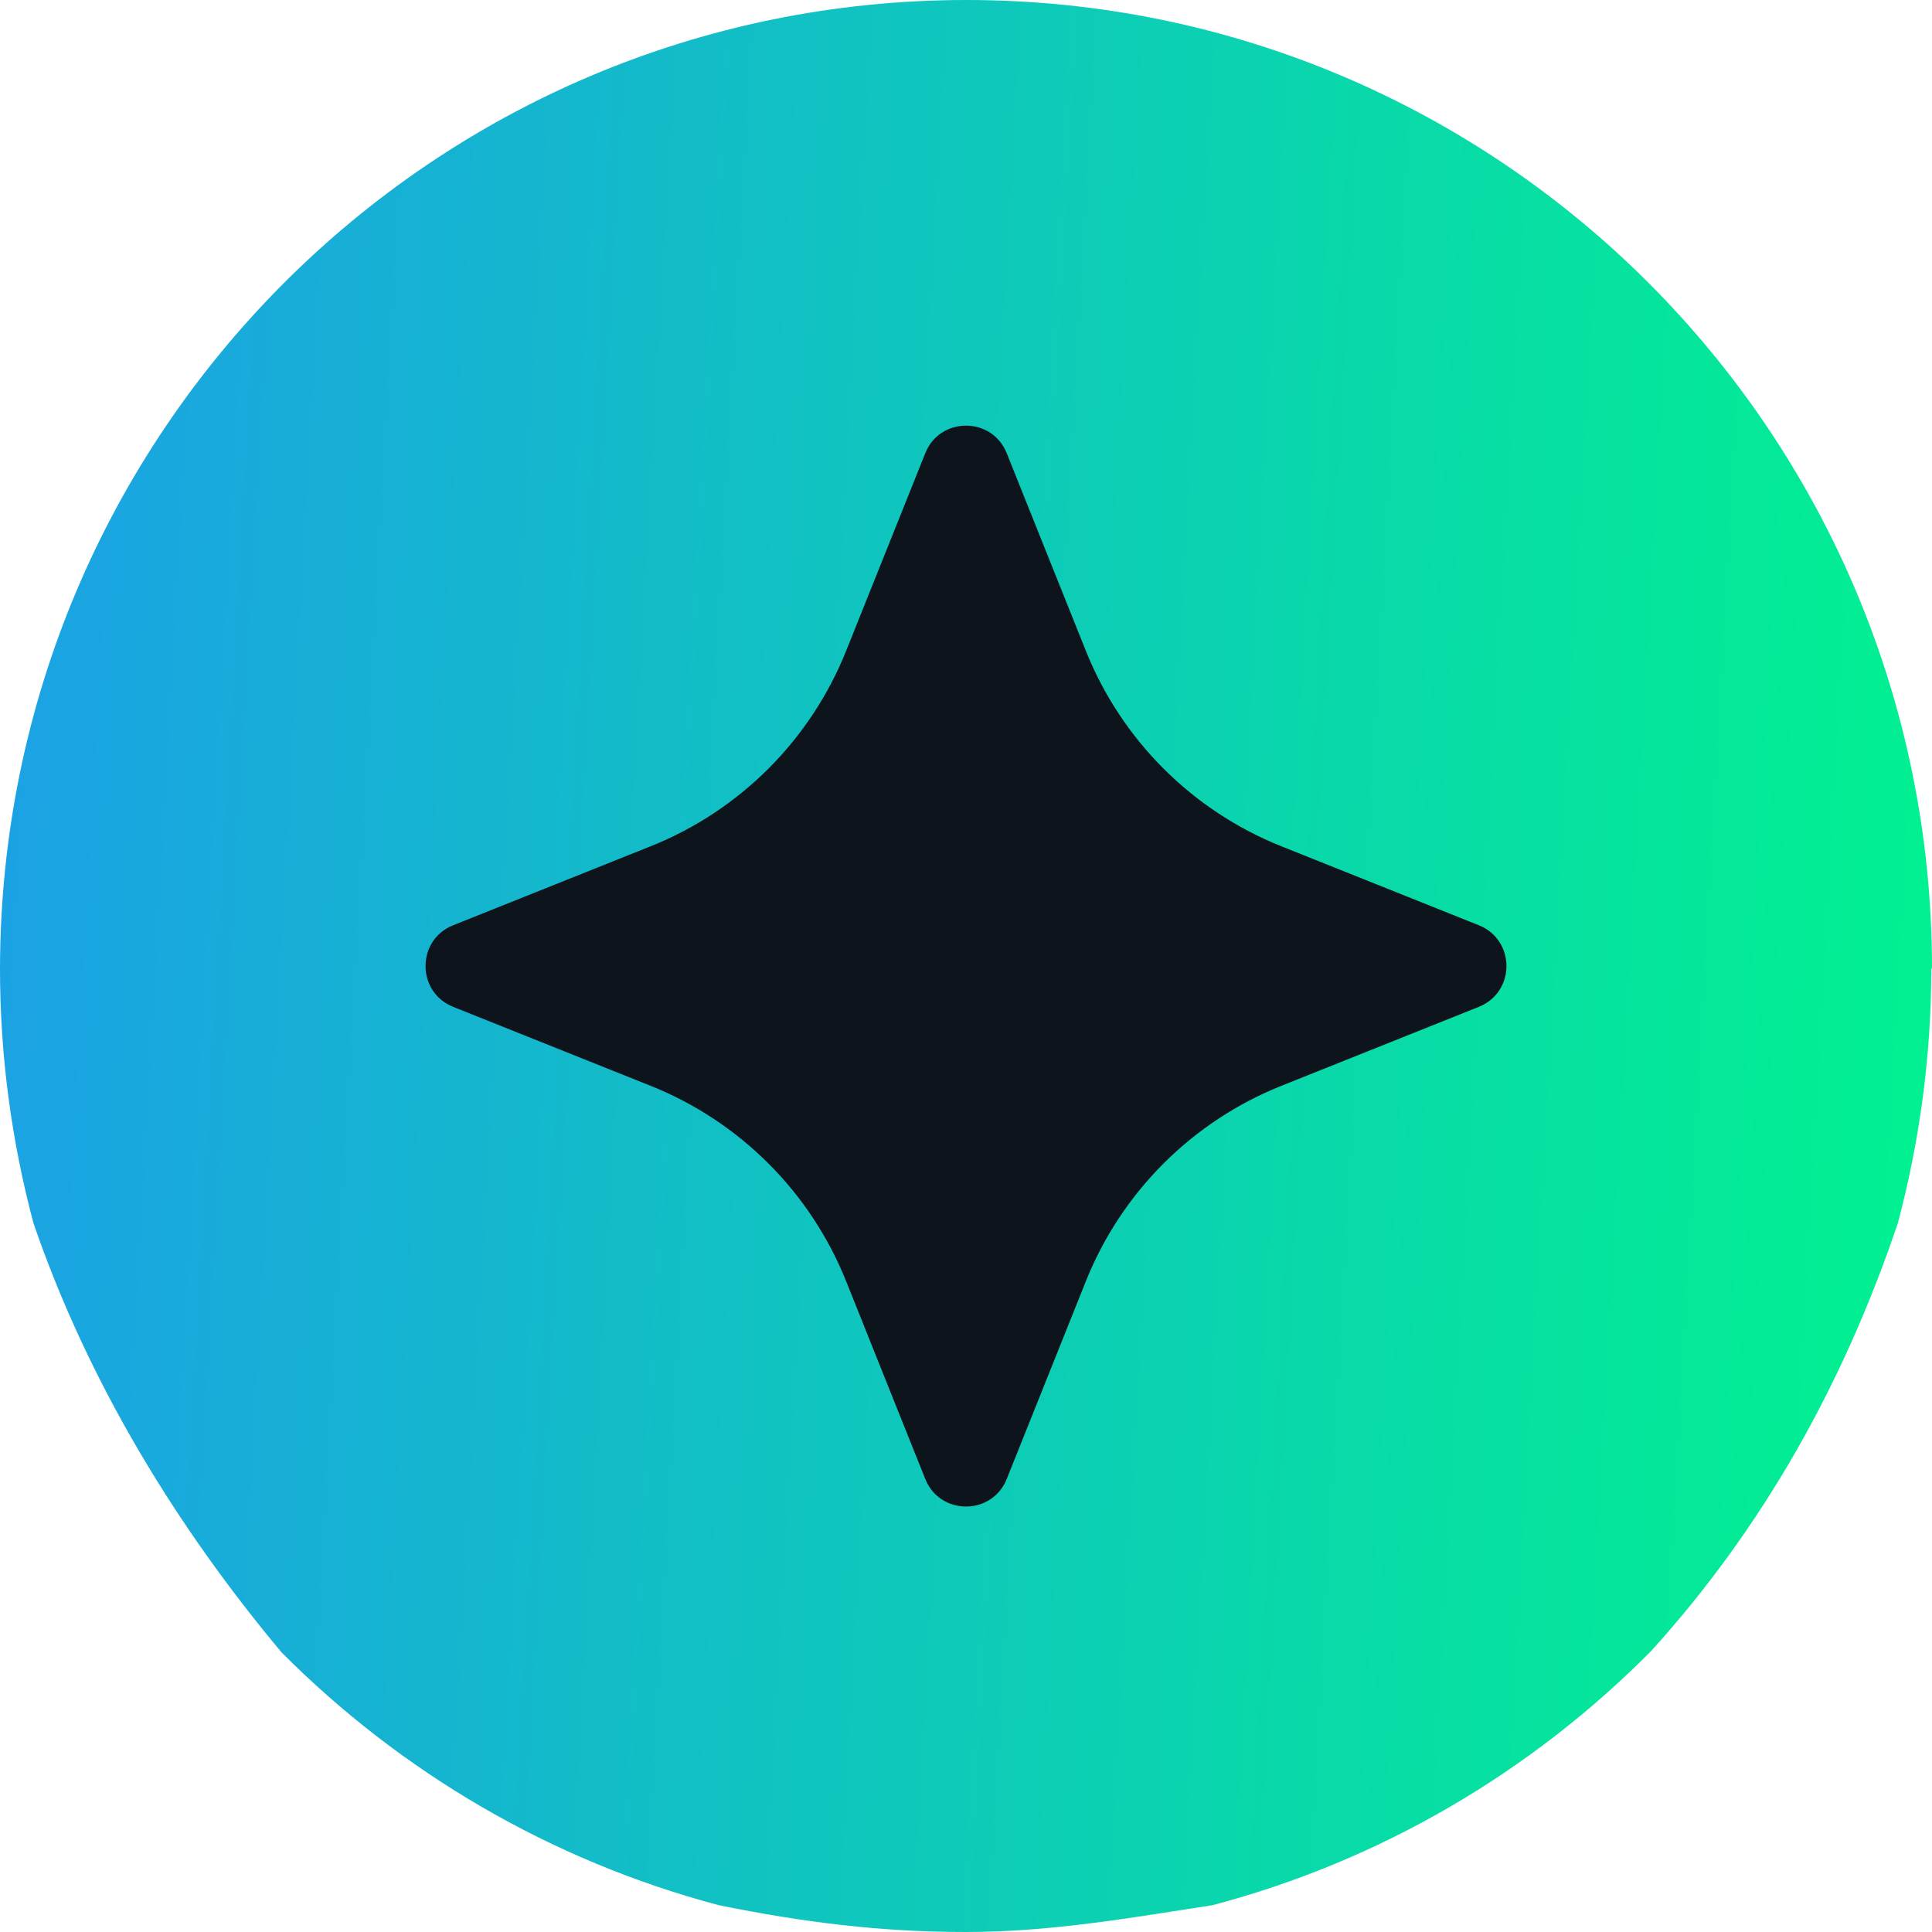
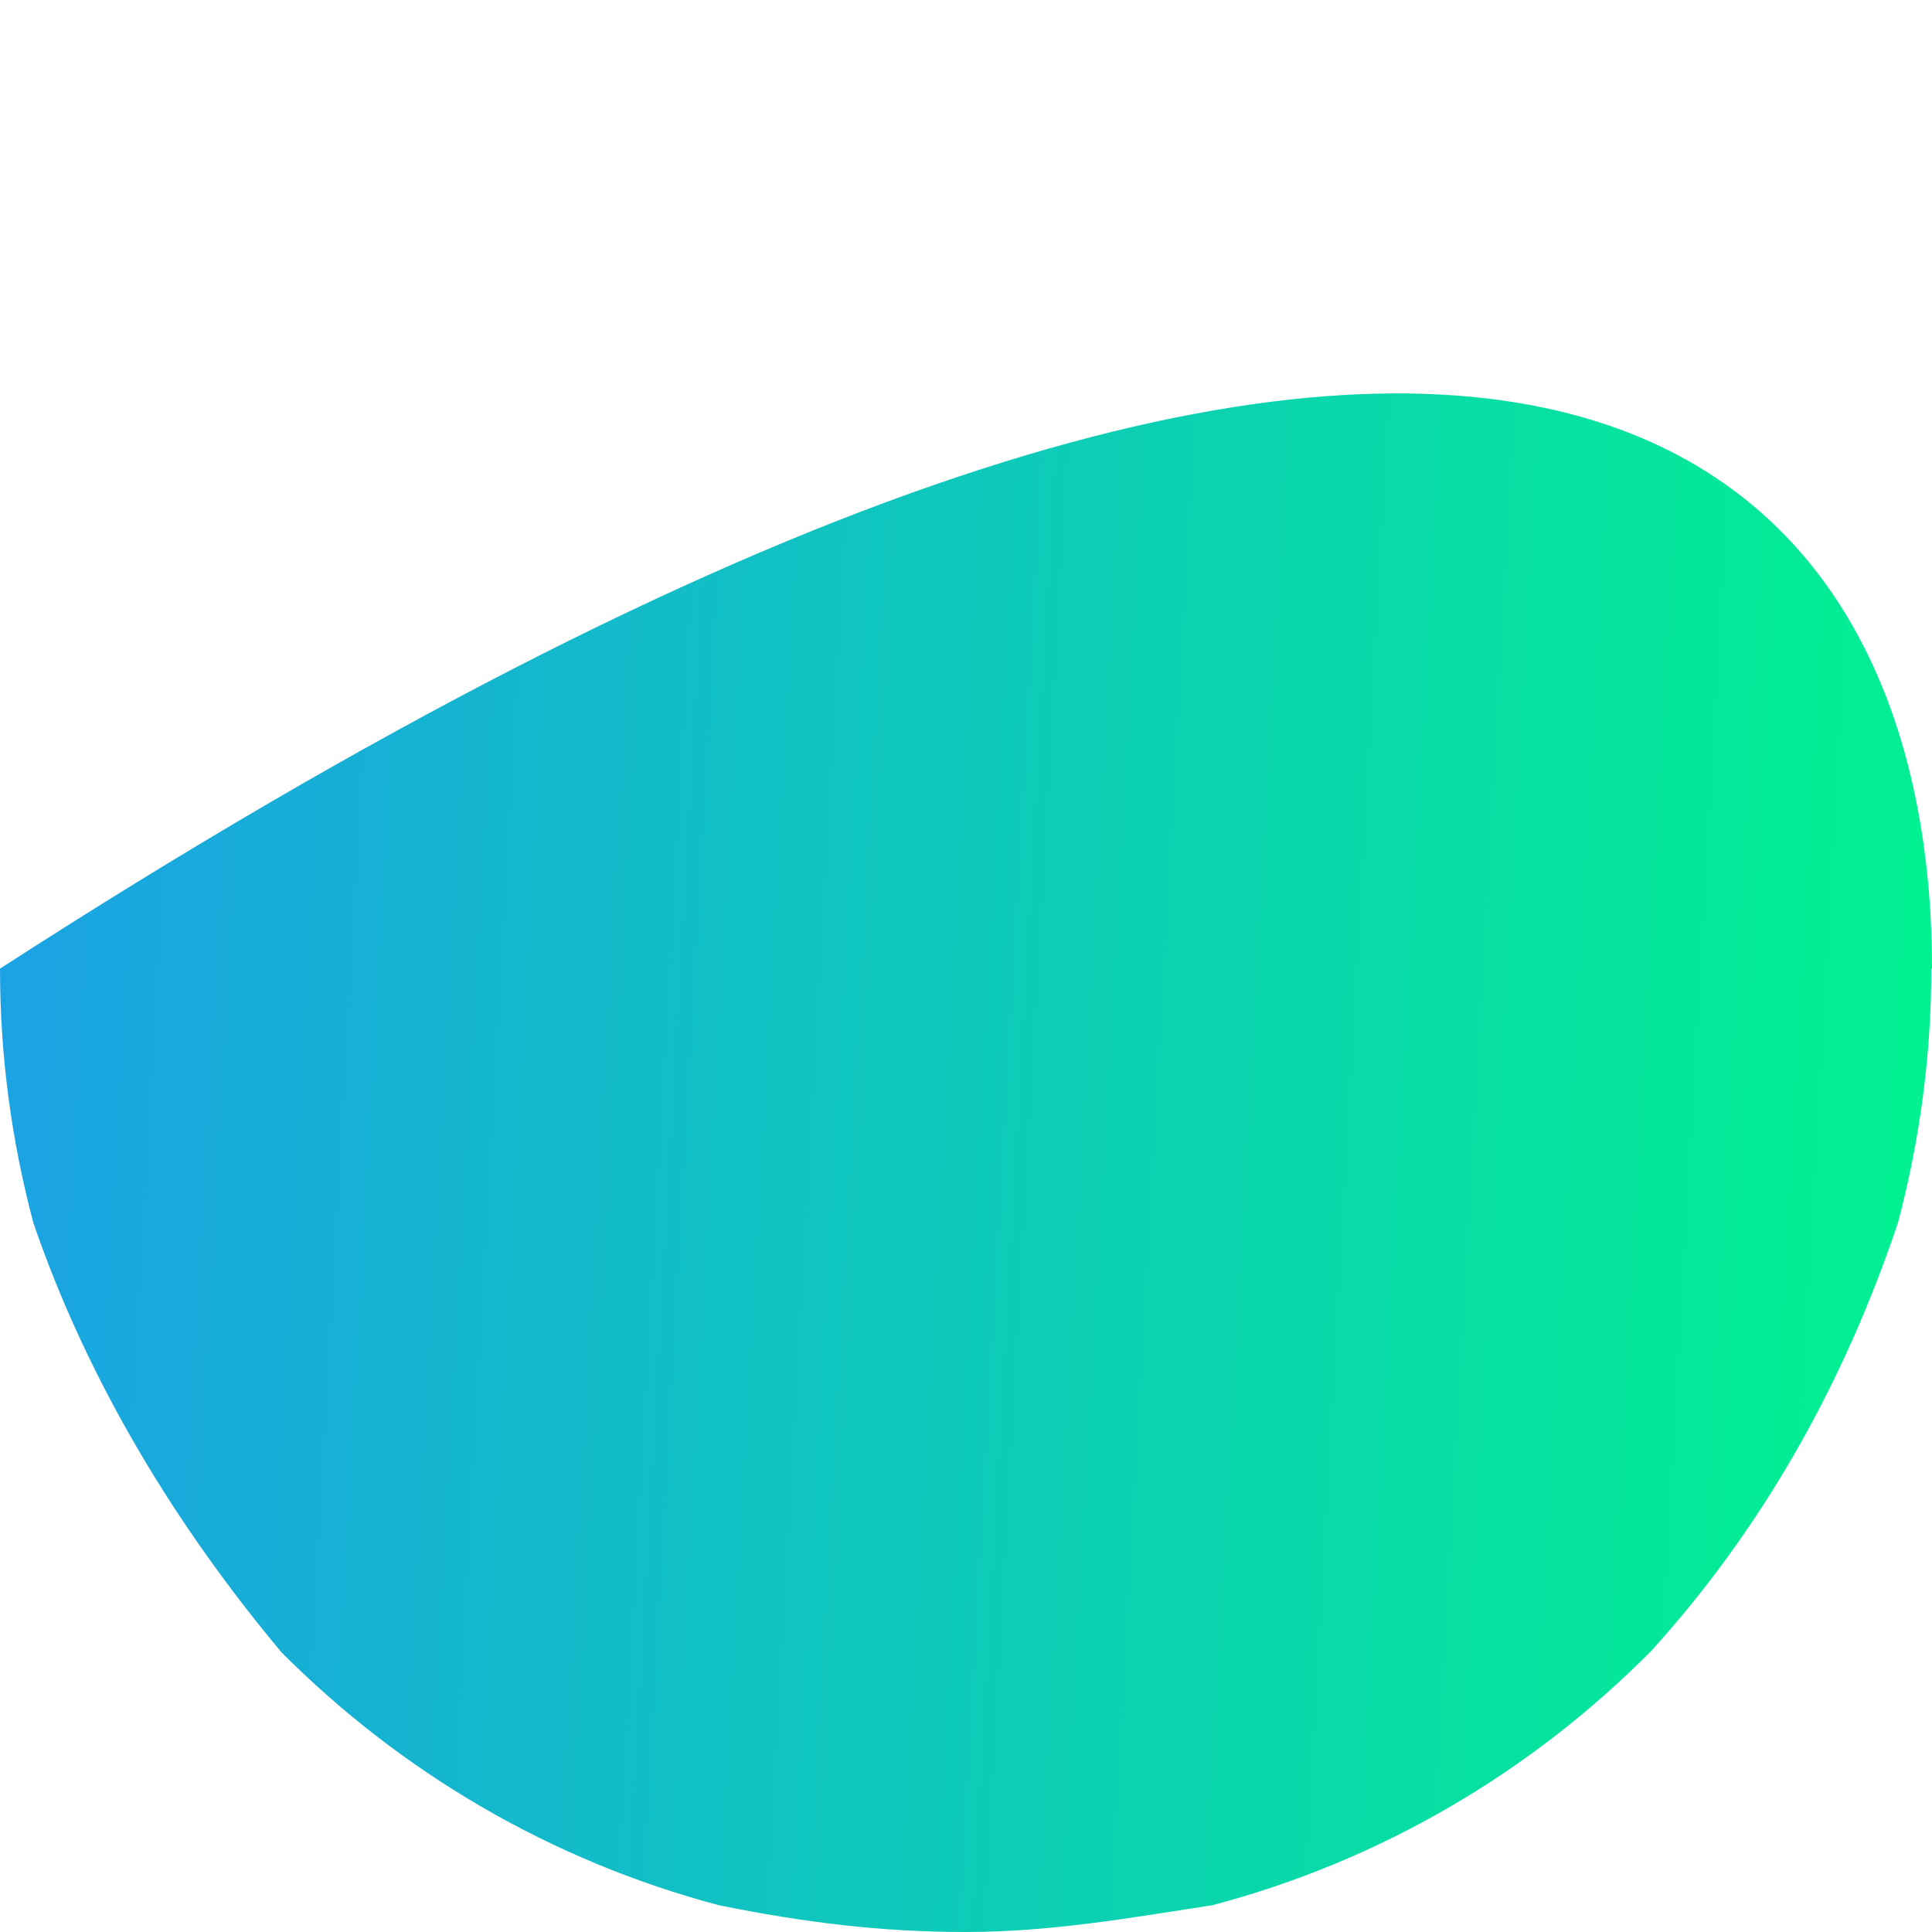
<svg xmlns="http://www.w3.org/2000/svg" width="22" height="22" viewBox="0 0 22 22" fill="none">
  <g id="xps">
-     <path id="Vector" d="M21.992 11.03C21.992 12.028 21.857 13.002 21.612 13.925C20.996 15.753 20.076 17.395 18.802 18.8C17.443 20.172 15.73 21.187 13.806 21.695C12.869 21.839 11.966 22 10.996 22C10.025 22 9.148 21.89 8.186 21.695C6.27 21.187 4.565 20.18 3.207 18.817C2.017 17.395 1.004 15.745 0.38 13.925C0.135 13.002 0 12.037 0 11.03C0.008 4.935 4.928 0 11.004 0C17.08 0 22 4.935 22 11.03H21.992Z" fill="url(#paint0_linear_13925_10908)" />
-     <path id="Rectangle 42020" d="M10.536 5.161C10.703 4.742 11.297 4.742 11.464 5.161L12.364 7.409C12.77 8.425 13.575 9.231 14.592 9.637L16.84 10.536C17.259 10.704 17.259 11.297 16.84 11.465L14.592 12.364C13.575 12.771 12.77 13.576 12.364 14.592L11.464 16.841C11.297 17.26 10.703 17.26 10.536 16.841L9.636 14.592C9.23 13.576 8.425 12.771 7.408 12.364L5.16 11.465C4.741 11.297 4.741 10.704 5.16 10.536L7.408 9.637C8.425 9.231 9.23 8.425 9.636 7.409L10.536 5.161Z" fill="#0E141B" />
+     <path id="Vector" d="M21.992 11.03C21.992 12.028 21.857 13.002 21.612 13.925C20.996 15.753 20.076 17.395 18.802 18.8C17.443 20.172 15.73 21.187 13.806 21.695C12.869 21.839 11.966 22 10.996 22C10.025 22 9.148 21.89 8.186 21.695C6.27 21.187 4.565 20.18 3.207 18.817C2.017 17.395 1.004 15.745 0.38 13.925C0.135 13.002 0 12.037 0 11.03C17.08 0 22 4.935 22 11.03H21.992Z" fill="url(#paint0_linear_13925_10908)" />
  </g>
  <defs>
    <linearGradient id="paint0_linear_13925_10908" x1="3.85761e-07" y1="10.414" x2="21.738" y2="11.641" gradientUnits="userSpaceOnUse">
      <stop stop-color="#1BA2E4" />
      <stop offset="1" stop-color="#01F091" />
    </linearGradient>
  </defs>
</svg>